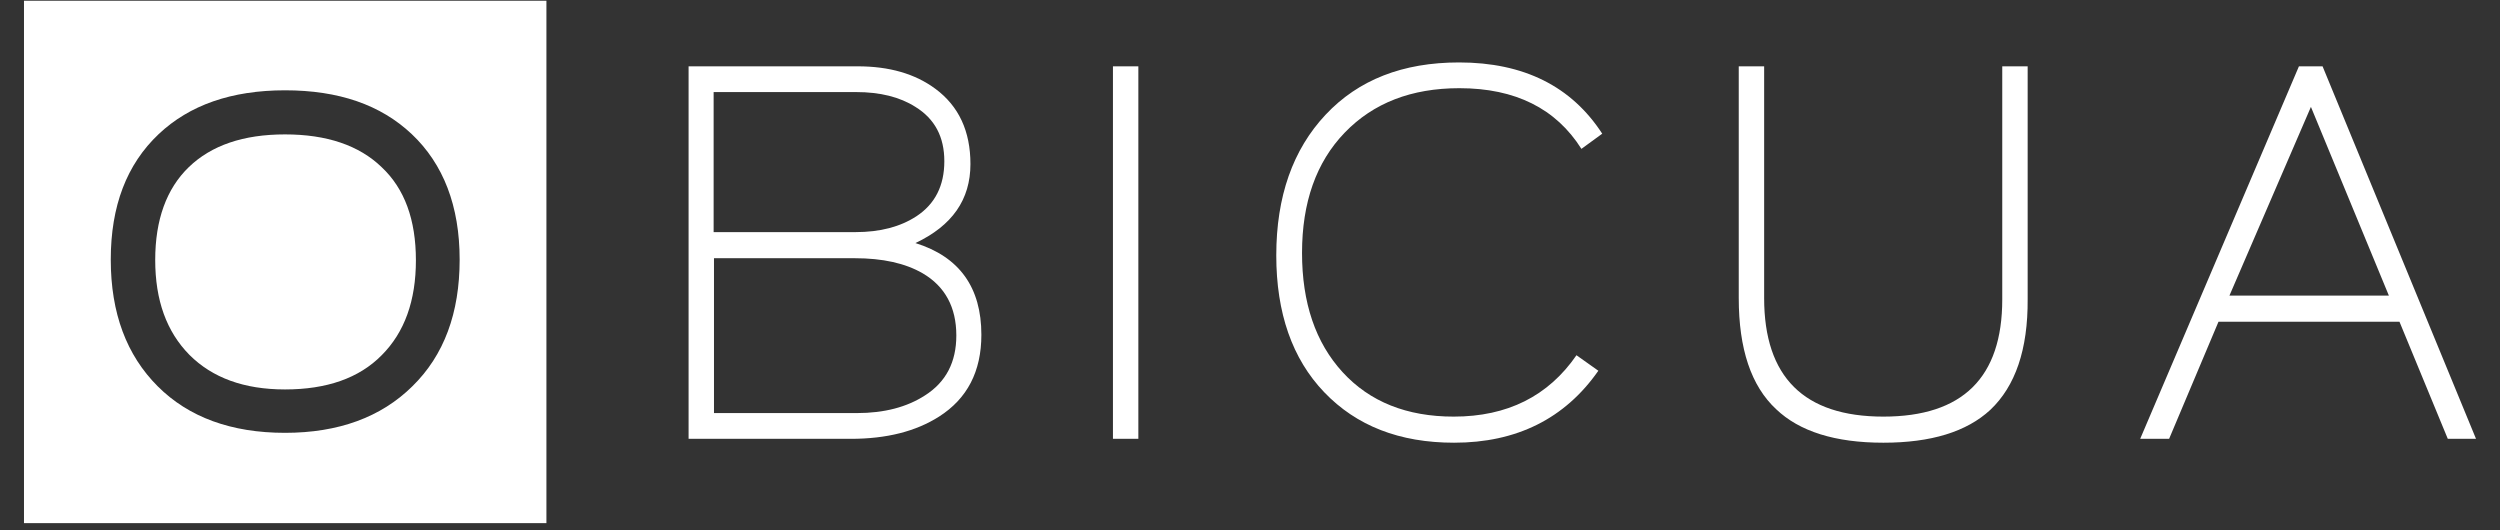
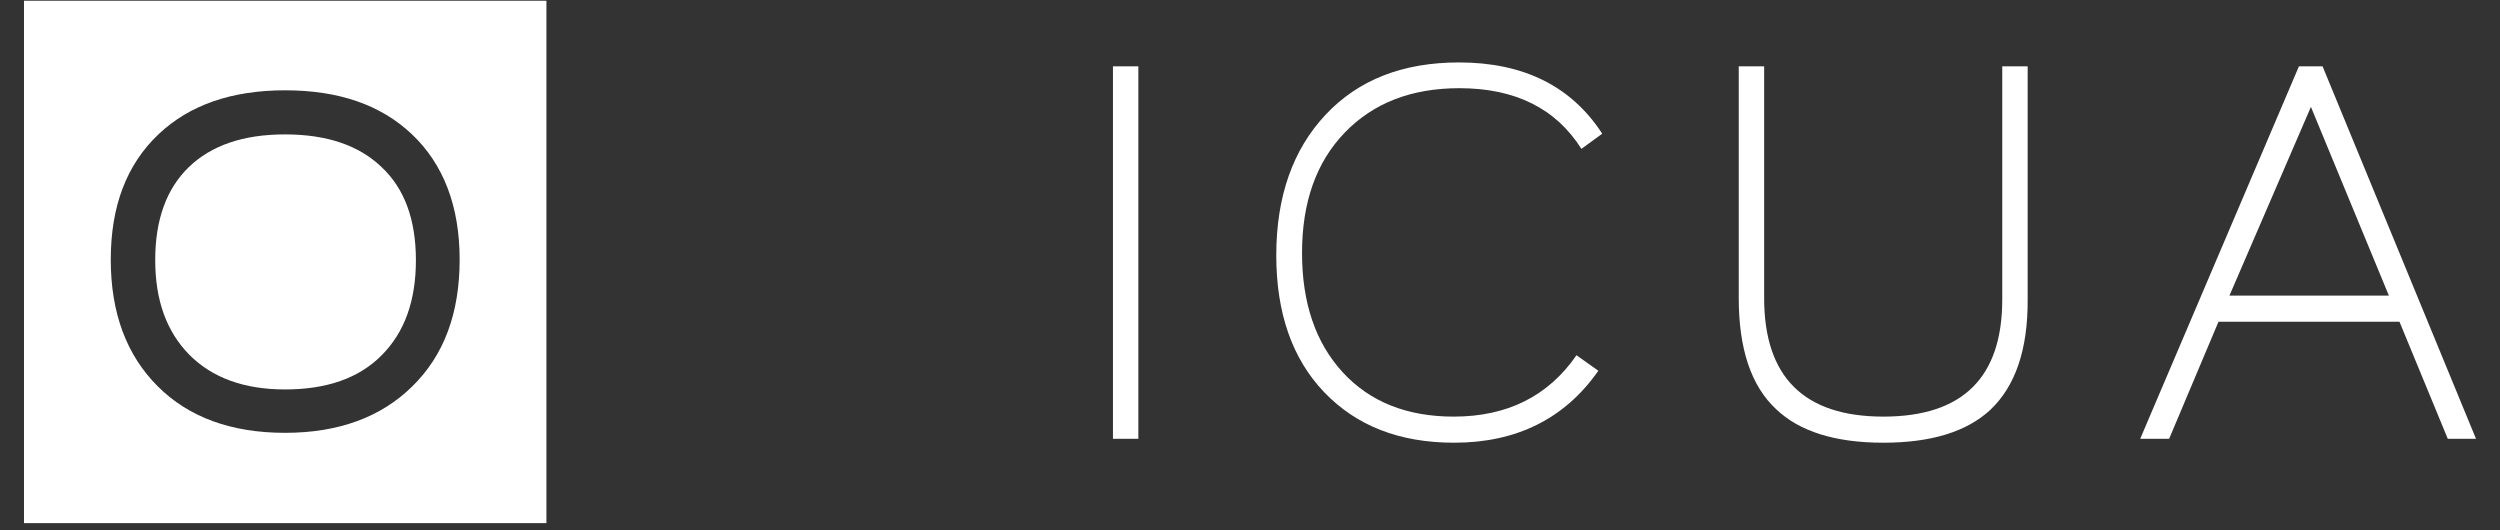
<svg xmlns="http://www.w3.org/2000/svg" version="1.1" id="Livello_1" x="0px" y="0px" viewBox="0 0 708.7 150.3" style="enable-background:new 0 0 708.7 150.3;" xml:space="preserve">
  <rect x="0" y="0" width="708.7" height="150.3" fill="#333333" stroke="none" />
  <style type="text/css">
	.st0{fill:#FFFFFF;}
</style>
  <g>
    <g>
-       <path class="st0" d="M241.2,124.4h-46V18.8h47.9c9,0,16.3,2.1,22.1,6.4c6.6,4.9,9.9,12,9.9,21.3c0,10.1-5.2,17.5-15.6,22.4    c12.5,3.9,18.7,12.6,18.7,26c0,10.4-4,18.1-12,23.2C259.6,122.3,251.3,124.4,241.2,124.4z M242.7,26.1h-40.4v39.7h40.2    c7,0,12.7-1.5,17.3-4.5c5.3-3.5,7.9-8.7,7.9-15.6s-2.7-12-8.2-15.4C255.1,27.5,249.5,26.1,242.7,26.1z M242.3,73.2h-39.9v43.9    h40.5c7.8,0,14.2-1.7,19.3-5c6-3.8,8.9-9.5,8.9-17c0-8-3.2-13.9-9.5-17.6C256.6,74.6,250.2,73.2,242.3,73.2z" />
      <path class="st0" d="M315.5,124.4V18.8h7.2v105.6C322.7,124.4,315.5,124.4,315.5,124.4z" />
      <path class="st0" d="M448.3,42.2C441.1,30.8,429.6,25,413.7,25c-13.6,0-24.4,4.2-32.5,12.6s-12.1,19.8-12.1,34.1    c0,14.1,3.8,25.4,11.5,33.8s18.2,12.6,31.5,12.6c15.2,0,26.8-5.8,34.8-17.4l6.2,4.4c-9.5,13.6-23.2,20.4-40.9,20.4    c-15.5,0-27.7-4.8-36.8-14.3c-9.1-9.5-13.6-22.5-13.6-38.8c0-16.7,4.7-30,14-39.9s21.9-14.8,37.8-14.8c18.4,0,31.9,6.8,40.6,20.2    L448.3,42.2z" />
      <path class="st0" d="M564.2,116.2c-6.7,6.2-16.8,9.3-30.3,9.3c-13.7,0-23.8-3.2-30.4-9.5c-7.1-6.6-10.6-17.1-10.6-31.5V18.8h7.2    v65.7c0,22.4,11.3,33.6,33.8,33.6s33.7-11.1,33.7-33.2V18.8h7.2v66C574.9,99.1,571.3,109.5,564.2,116.2z" />
      <path class="st0" d="M693.9,124.4l-13.7-33.2h-51.3l-14,33.2h-8.2l45-105.6h6.7l43.5,105.6C701.9,124.4,693.9,124.4,693.9,124.4z     M655.1,30.3L632,83.8h45.2L655.1,30.3z" />
    </g>
    <g>
      <path class="st0" d="M80.8,38.1c-11.8,0-20.9,3.1-27.3,9.3C47.2,53.5,44,62.3,44,73.7s3.2,20.3,9.7,26.9    c6.5,6.5,15.5,9.8,27.1,9.8c11.8,0,21-3.2,27.4-9.7c6.5-6.5,9.7-15.5,9.7-26.9c0-11.5-3.2-20.3-9.7-26.4    C101.8,41.2,92.6,38.1,80.8,38.1z" />
      <path class="st0" d="M6.8,0.2v148.1h148.1V0.2H6.8z M116.9,109.5c-8.9,8.8-21,13.2-36.1,13.2c-15.2,0-27.3-4.4-36.1-13.2    S31.4,88.8,31.4,73.6S35.9,46.6,45,38c8.7-8.2,20.6-12.4,35.8-12.4s27.1,4.1,35.9,12.4c9,8.5,13.6,20.4,13.6,35.6    C130.3,88.7,125.9,100.7,116.9,109.5z" />
    </g>
  </g>
</svg>